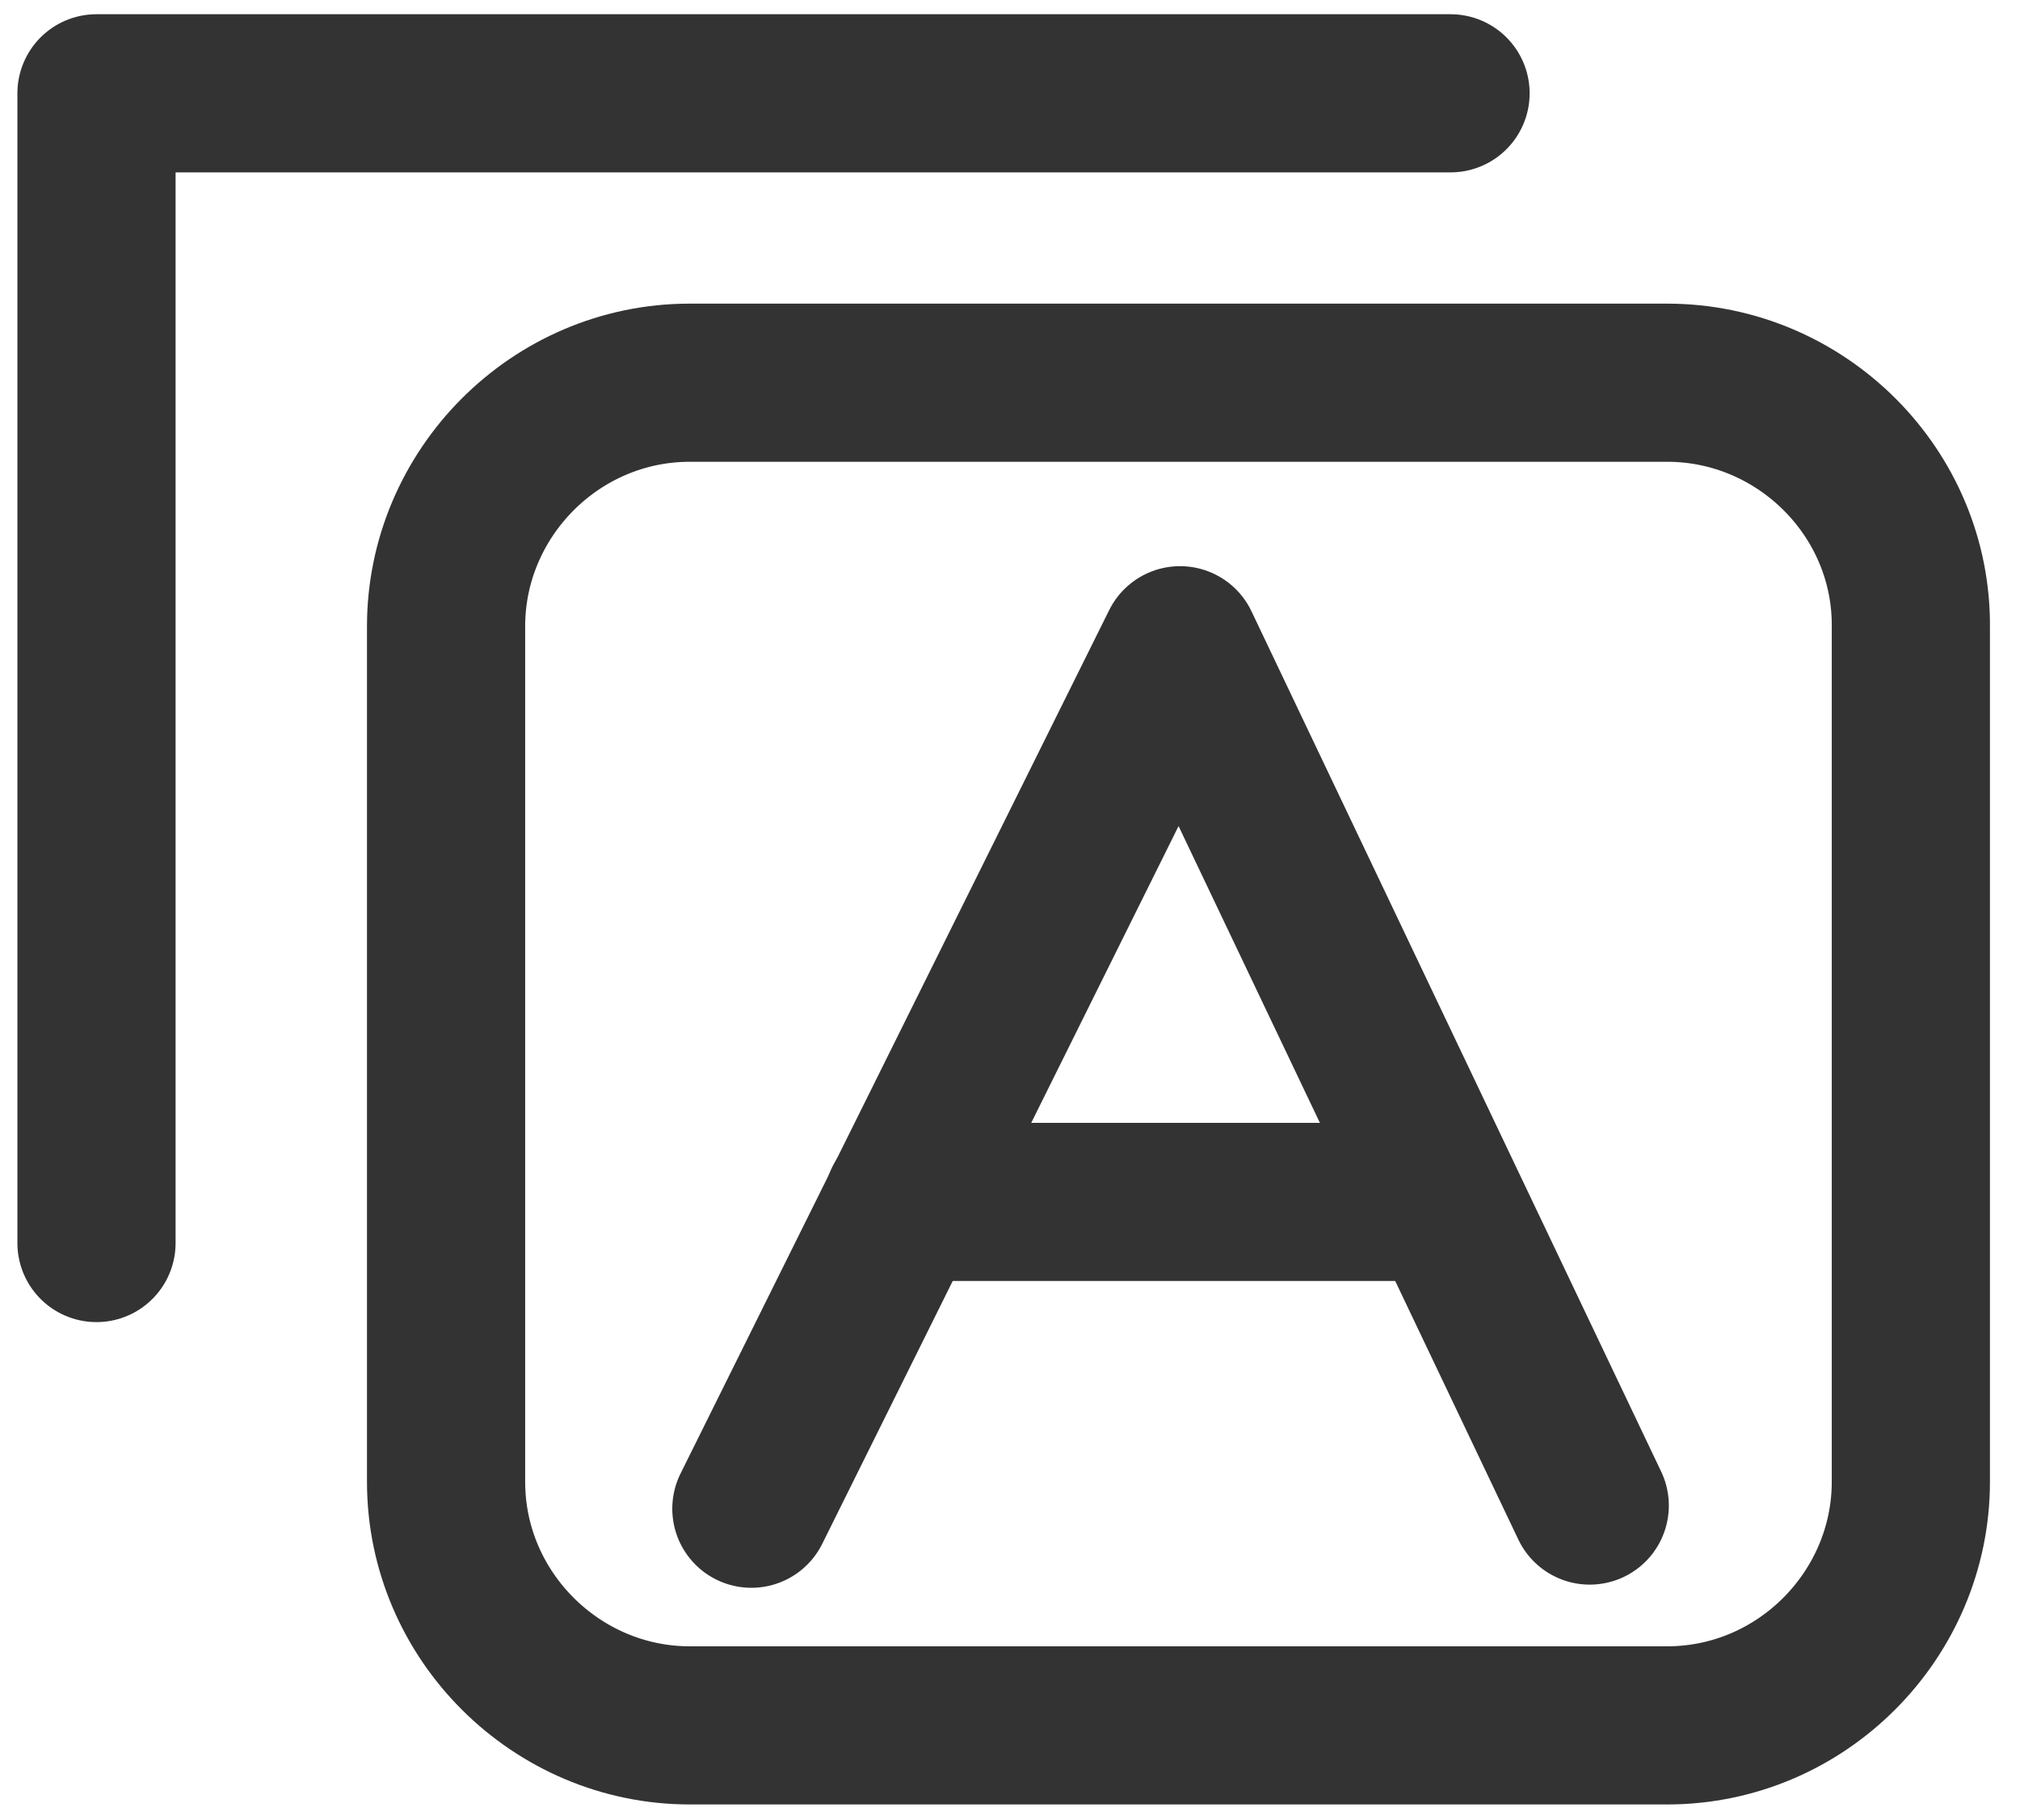
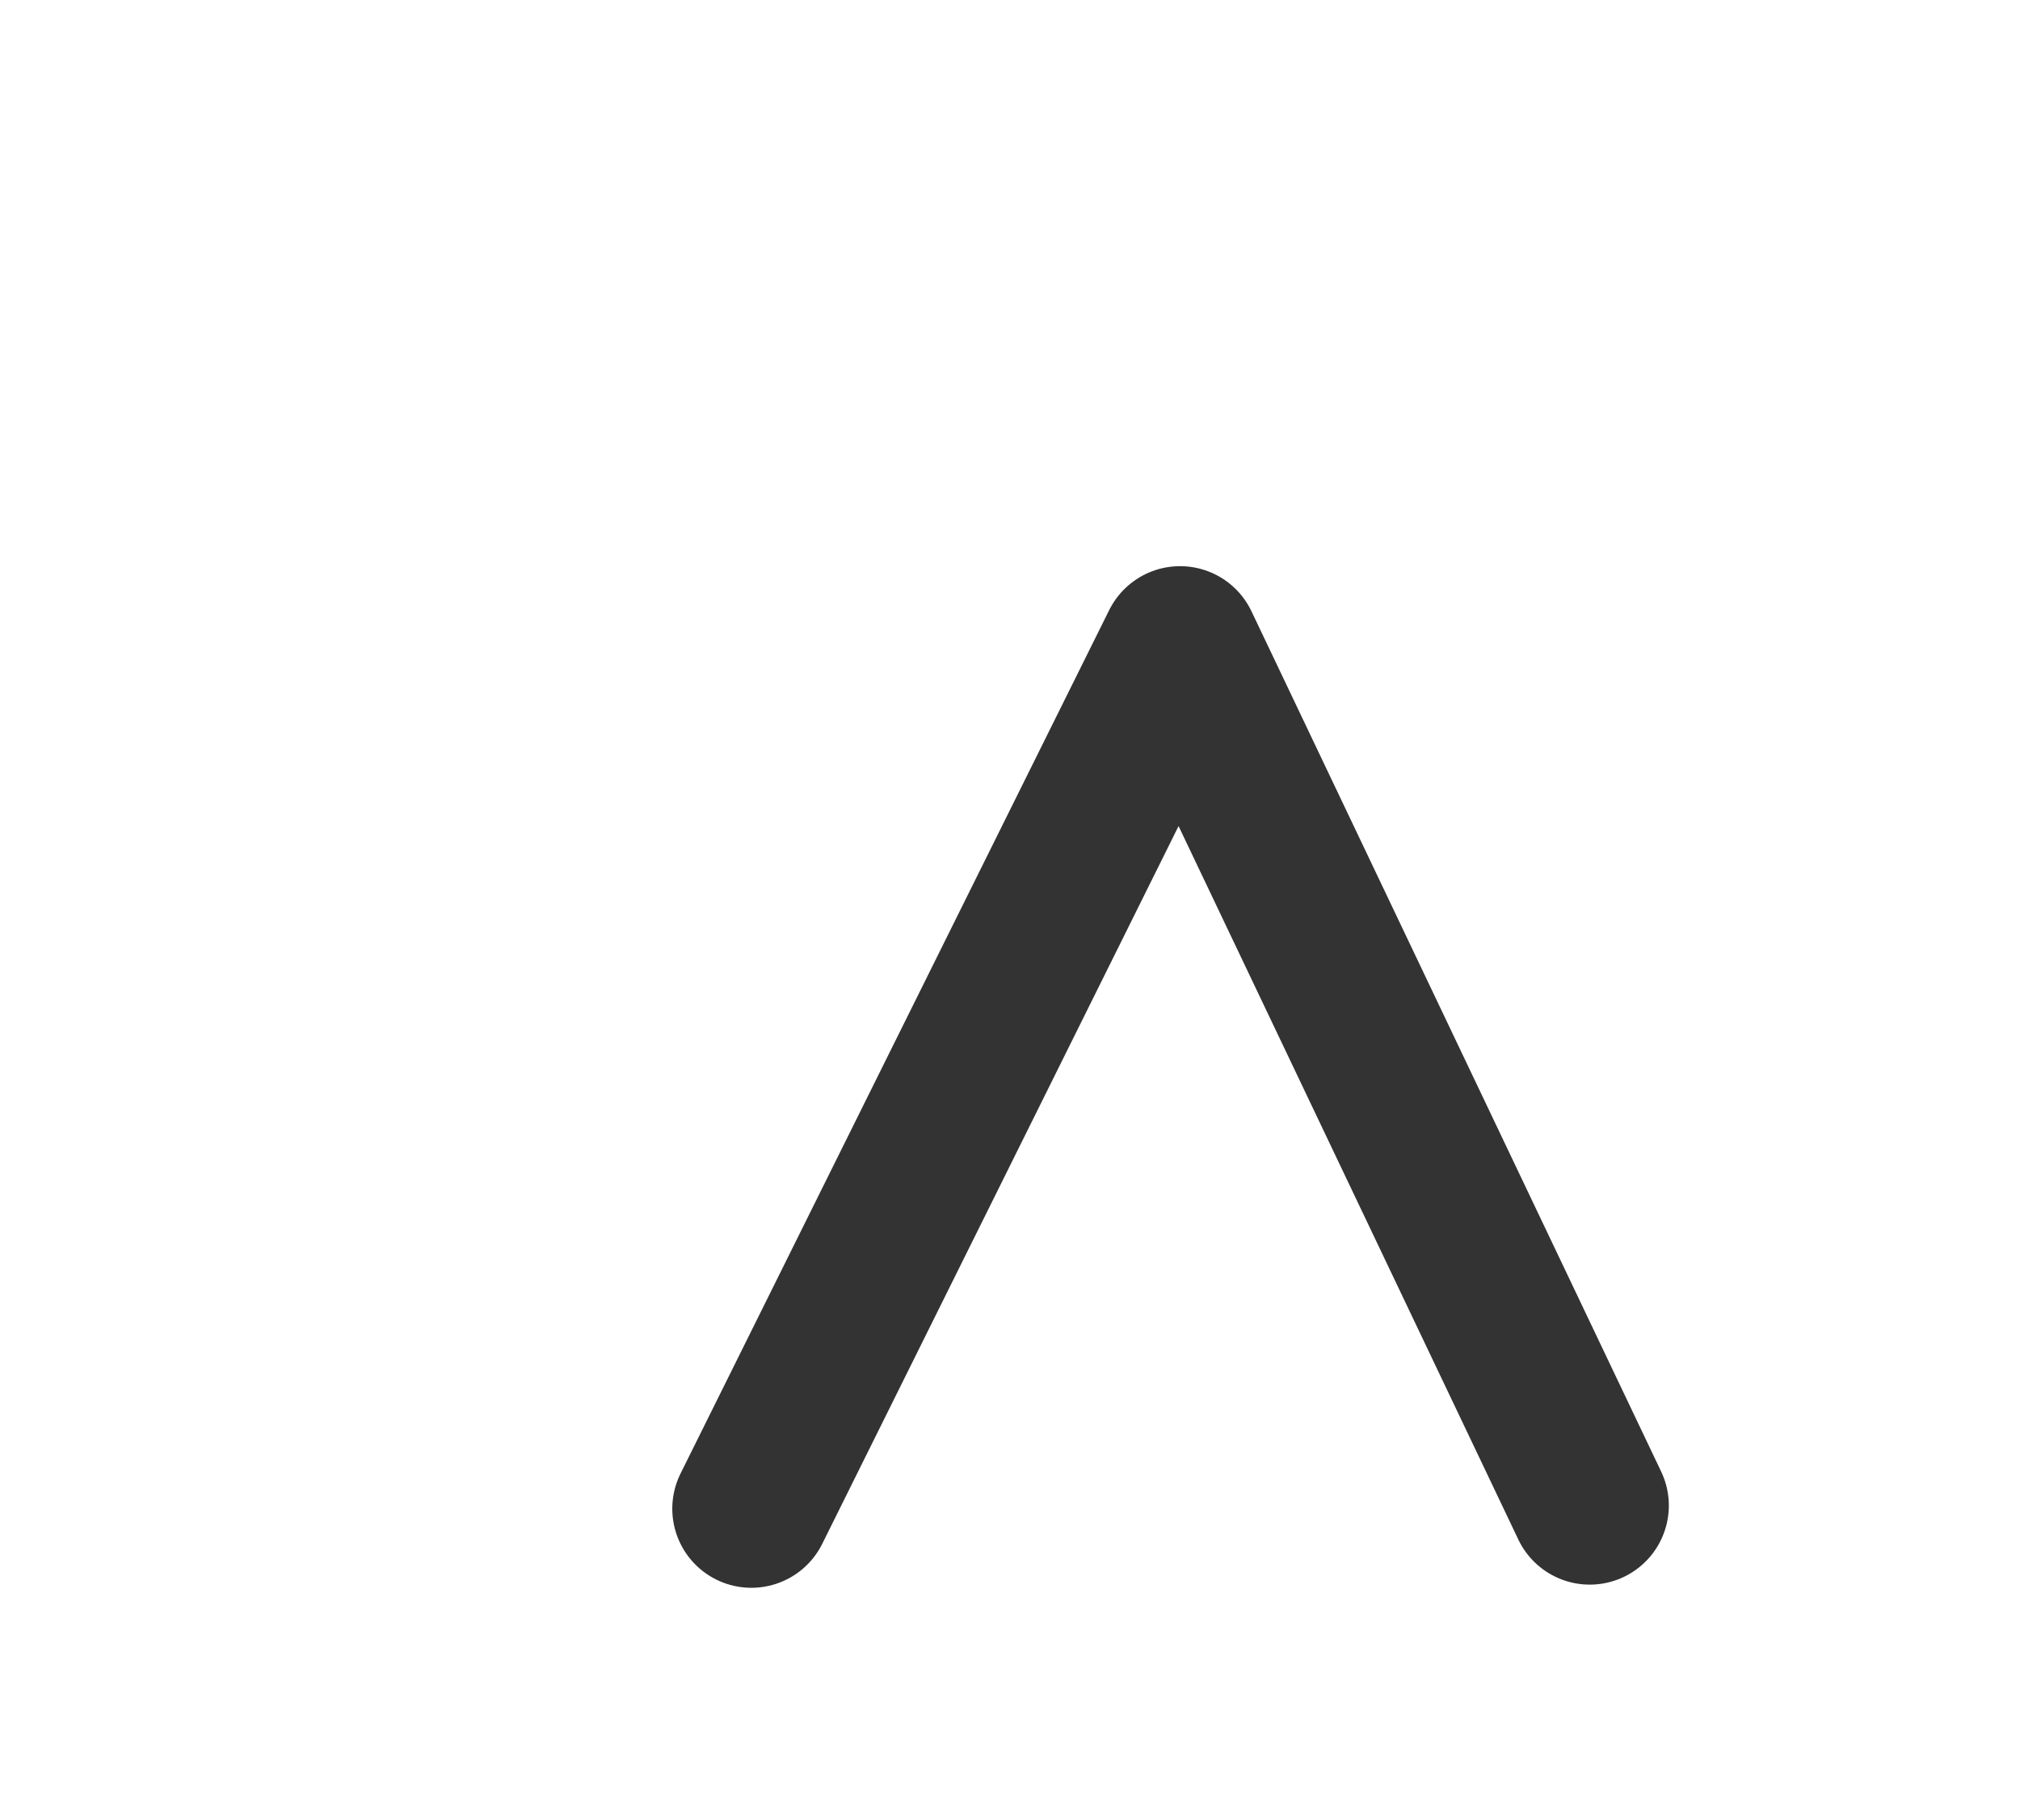
<svg xmlns="http://www.w3.org/2000/svg" version="1.1" id="图层_1" x="0px" y="0px" viewBox="0 0 12.77 11.51" style="enable-background:new 0 0 12.77 11.51;" xml:space="preserve">
  <style type="text/css">
	.st0{fill:none;stroke:#333;stroke-linecap:round;stroke-linejoin:round;stroke-miterlimit:10;}
</style>
-   <path class="st0" d="M10.54,2.42H4.36c-0.85,0-1.54,0.7-1.54,1.54v5.41c0,0.85,0.7,1.54,1.54,1.54h6.18c0.85,0,1.54-0.7,1.54-1.54  V3.97C12.09,3.12,11.39,2.42,10.54,2.42z" />
-   <polyline class="st0" points="0.61,7.86 0.61,0.59 9.17,0.59 " />
  <polyline class="st0" points="4.75,9.54 7.46,4.08 10.05,9.52 " />
-   <line class="st0" x1="5.71" y1="7.6" x2="8.96" y2="7.6" />
</svg>